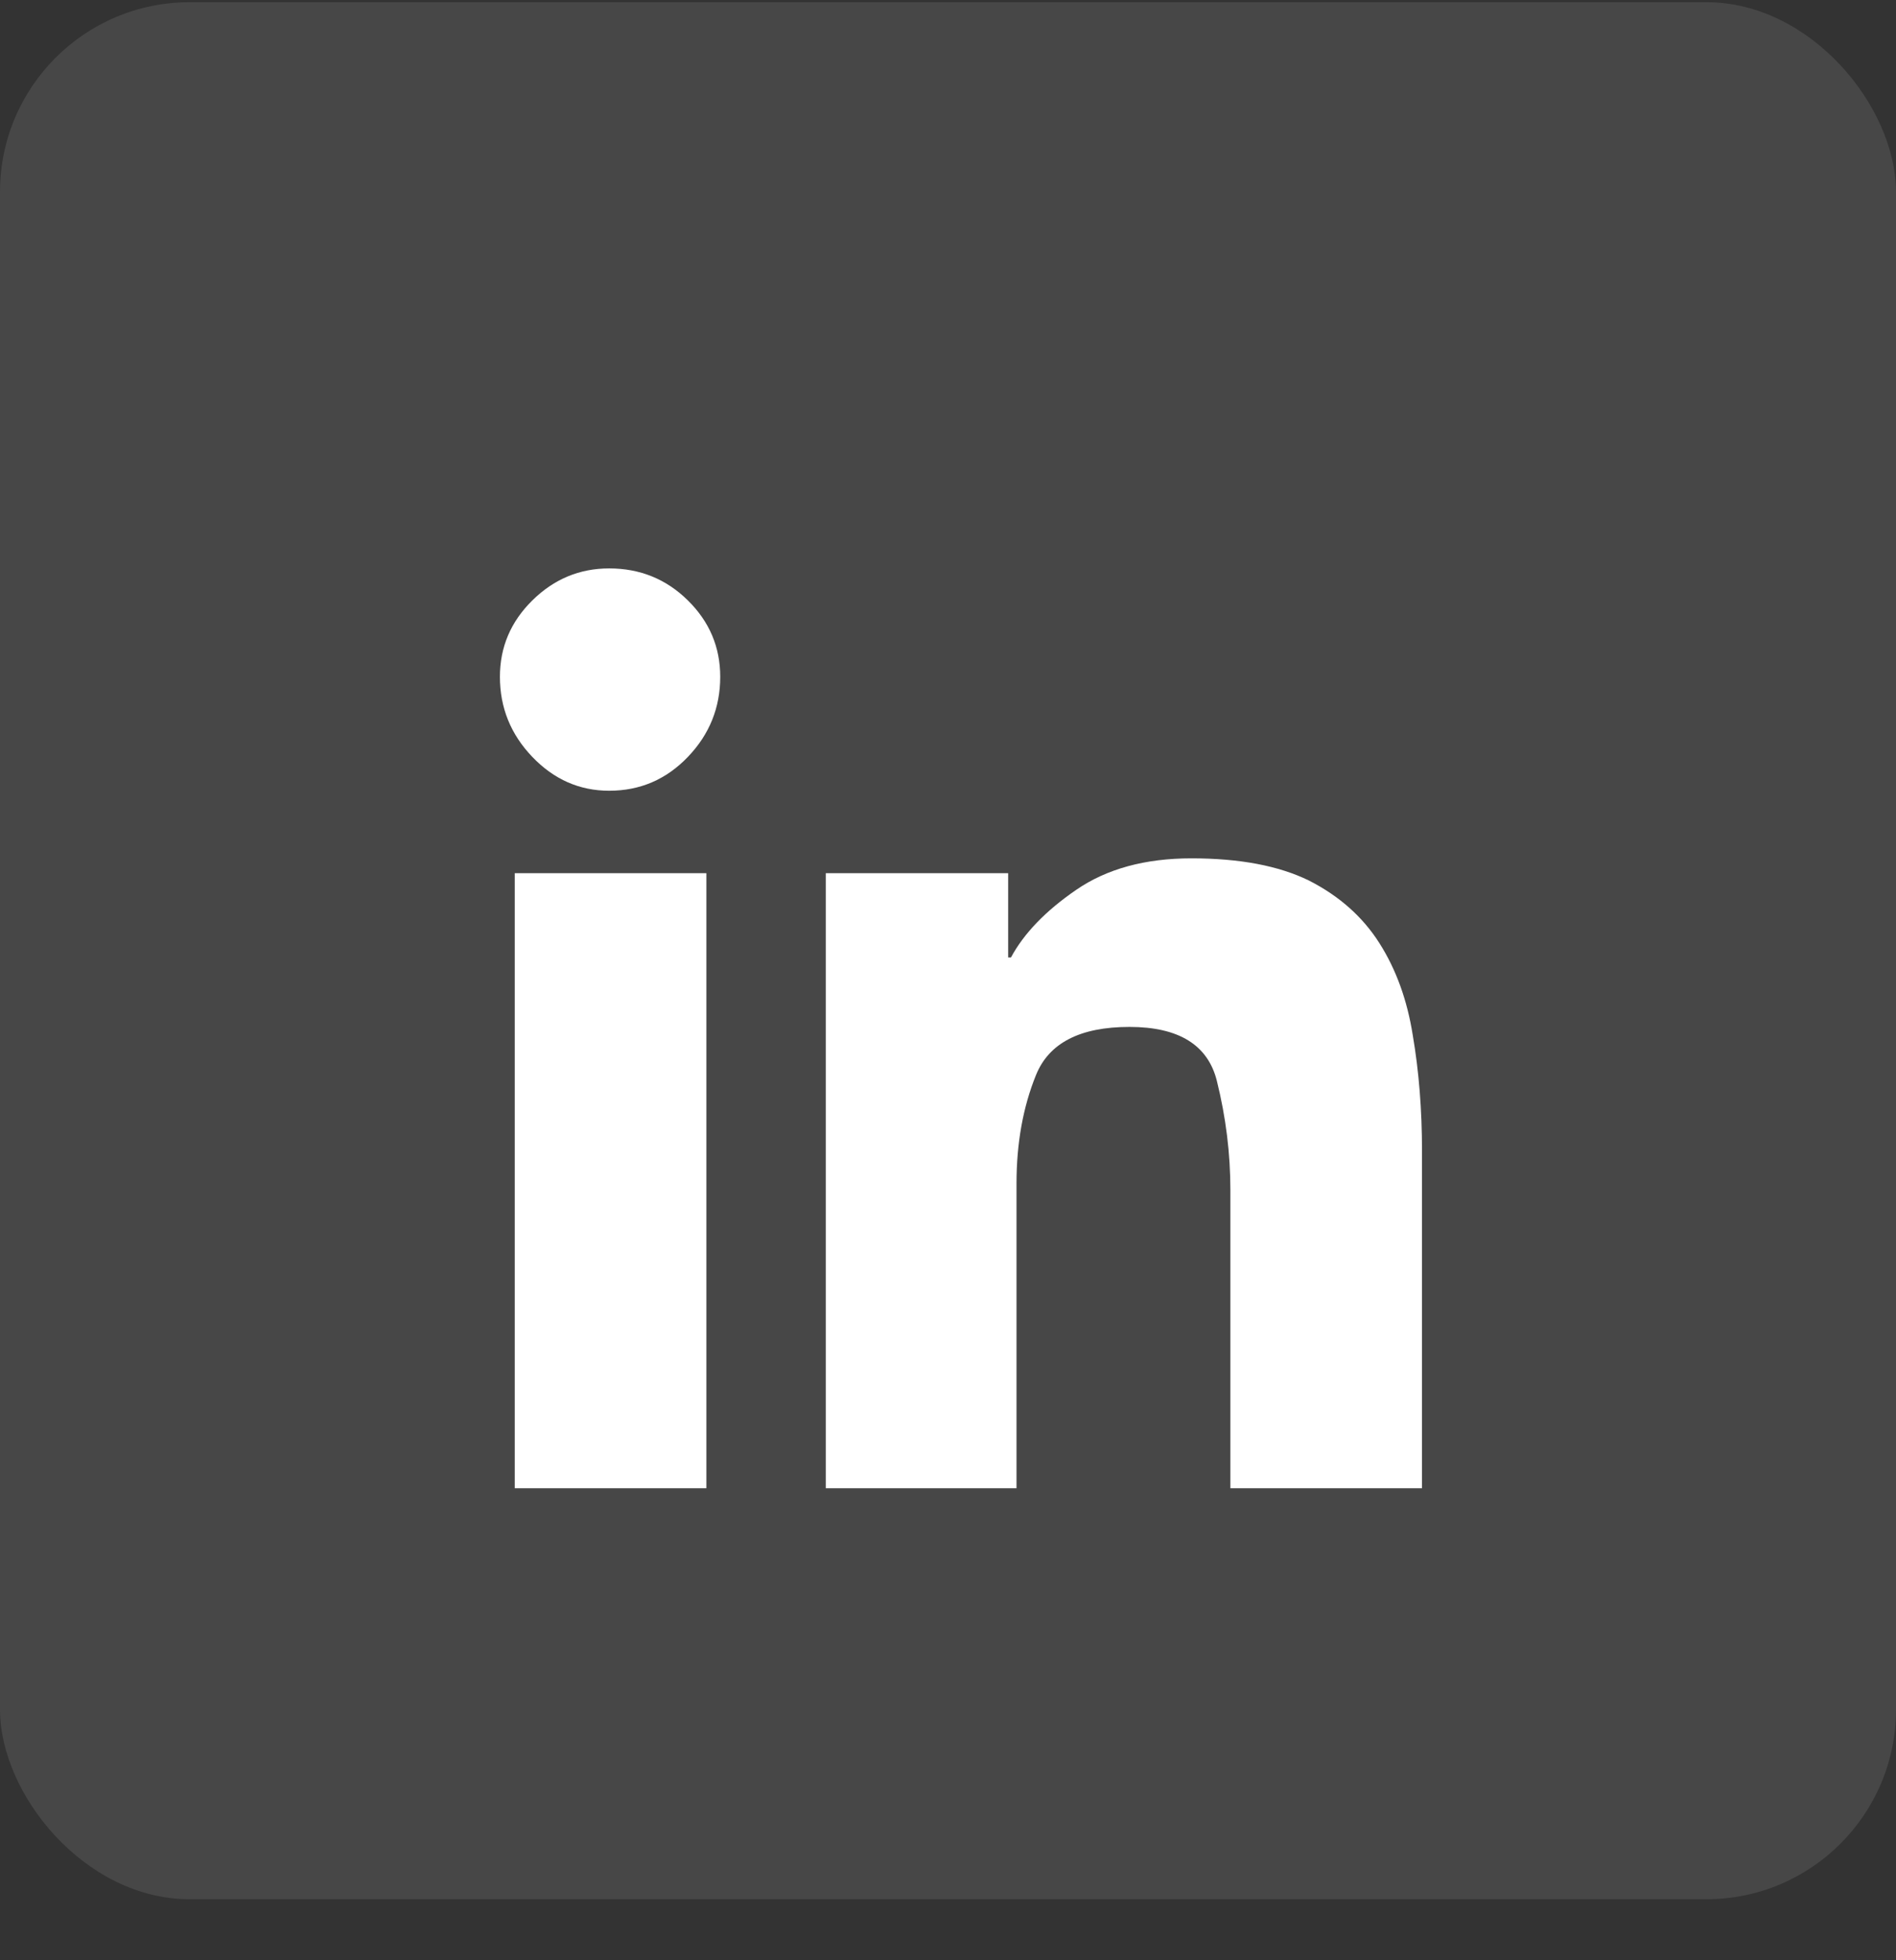
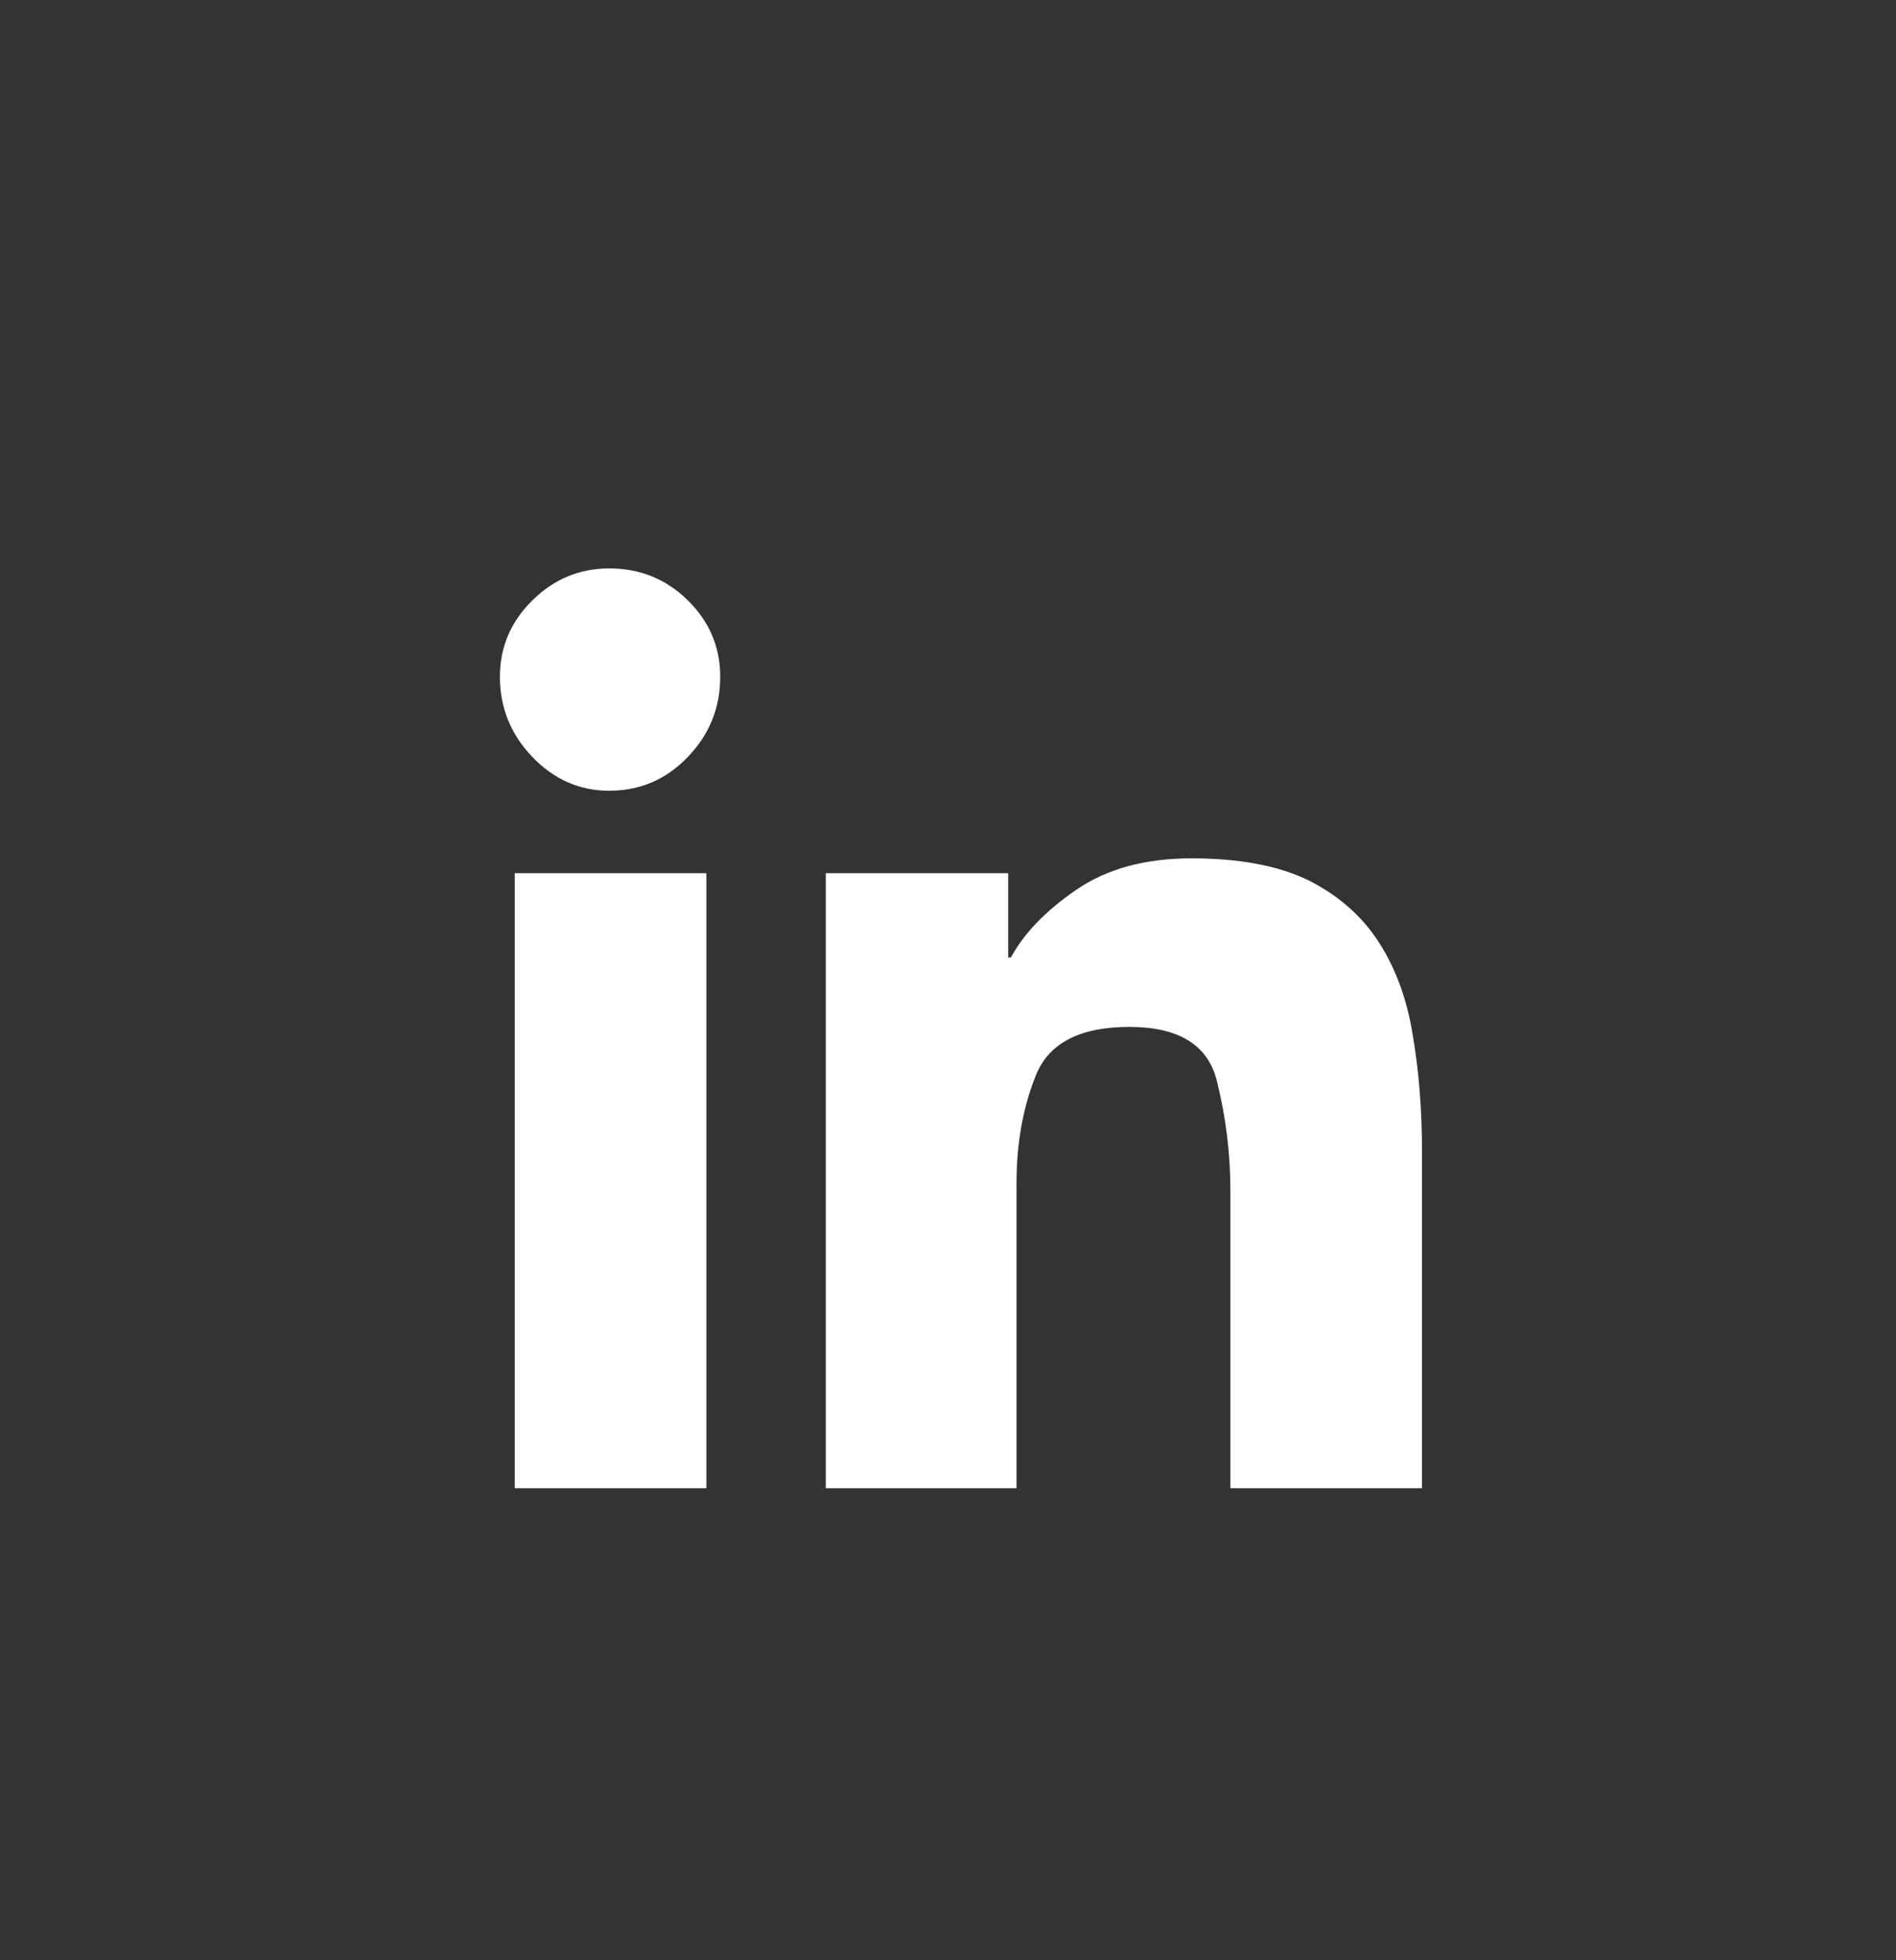
<svg xmlns="http://www.w3.org/2000/svg" width="30" height="31" viewBox="0 0 30 31" fill="none">
  <rect x="0" y="0" width="30" height="31" fill="#333333" stroke="none" />
-   <rect y="0.035" width="30" height="30" rx="3" fill="white" fill-opacity="0.1" />
  <g clip-path="url(#clip0_1059_13087)">
    <path d="M11.177 23.535H8.145V13.809H11.177V23.535ZM9.639 12.505C9.17 12.505 8.765 12.327 8.423 11.97C8.081 11.614 7.91 11.191 7.91 10.703C7.91 10.234 8.081 9.832 8.423 9.495C8.765 9.158 9.17 8.989 9.639 8.989C10.127 8.989 10.542 9.158 10.884 9.495C11.226 9.832 11.396 10.234 11.396 10.703C11.396 11.191 11.226 11.614 10.884 11.97C10.542 12.327 10.127 12.505 9.639 12.505ZM22.471 23.535H19.468V18.818C19.468 18.242 19.397 17.669 19.255 17.097C19.114 16.526 18.652 16.24 17.871 16.24C17.09 16.24 16.597 16.494 16.392 17.002C16.186 17.51 16.084 18.081 16.084 18.716V23.535H13.066V13.809H15.952V15.142H15.996C16.201 14.761 16.545 14.404 17.029 14.072C17.512 13.74 18.12 13.574 18.852 13.574C19.614 13.574 20.234 13.691 20.713 13.926C21.191 14.17 21.562 14.499 21.826 14.915C22.09 15.33 22.266 15.815 22.354 16.372C22.451 16.939 22.5 17.549 22.5 18.203V23.535H22.471Z" fill="white" />
  </g>
  <defs>
    <clipPath id="clip0_1059_13087">
      <rect width="15" height="15" fill="white" transform="matrix(1 0 0 -1 7.5 23.535)" />
    </clipPath>
  </defs>
</svg>